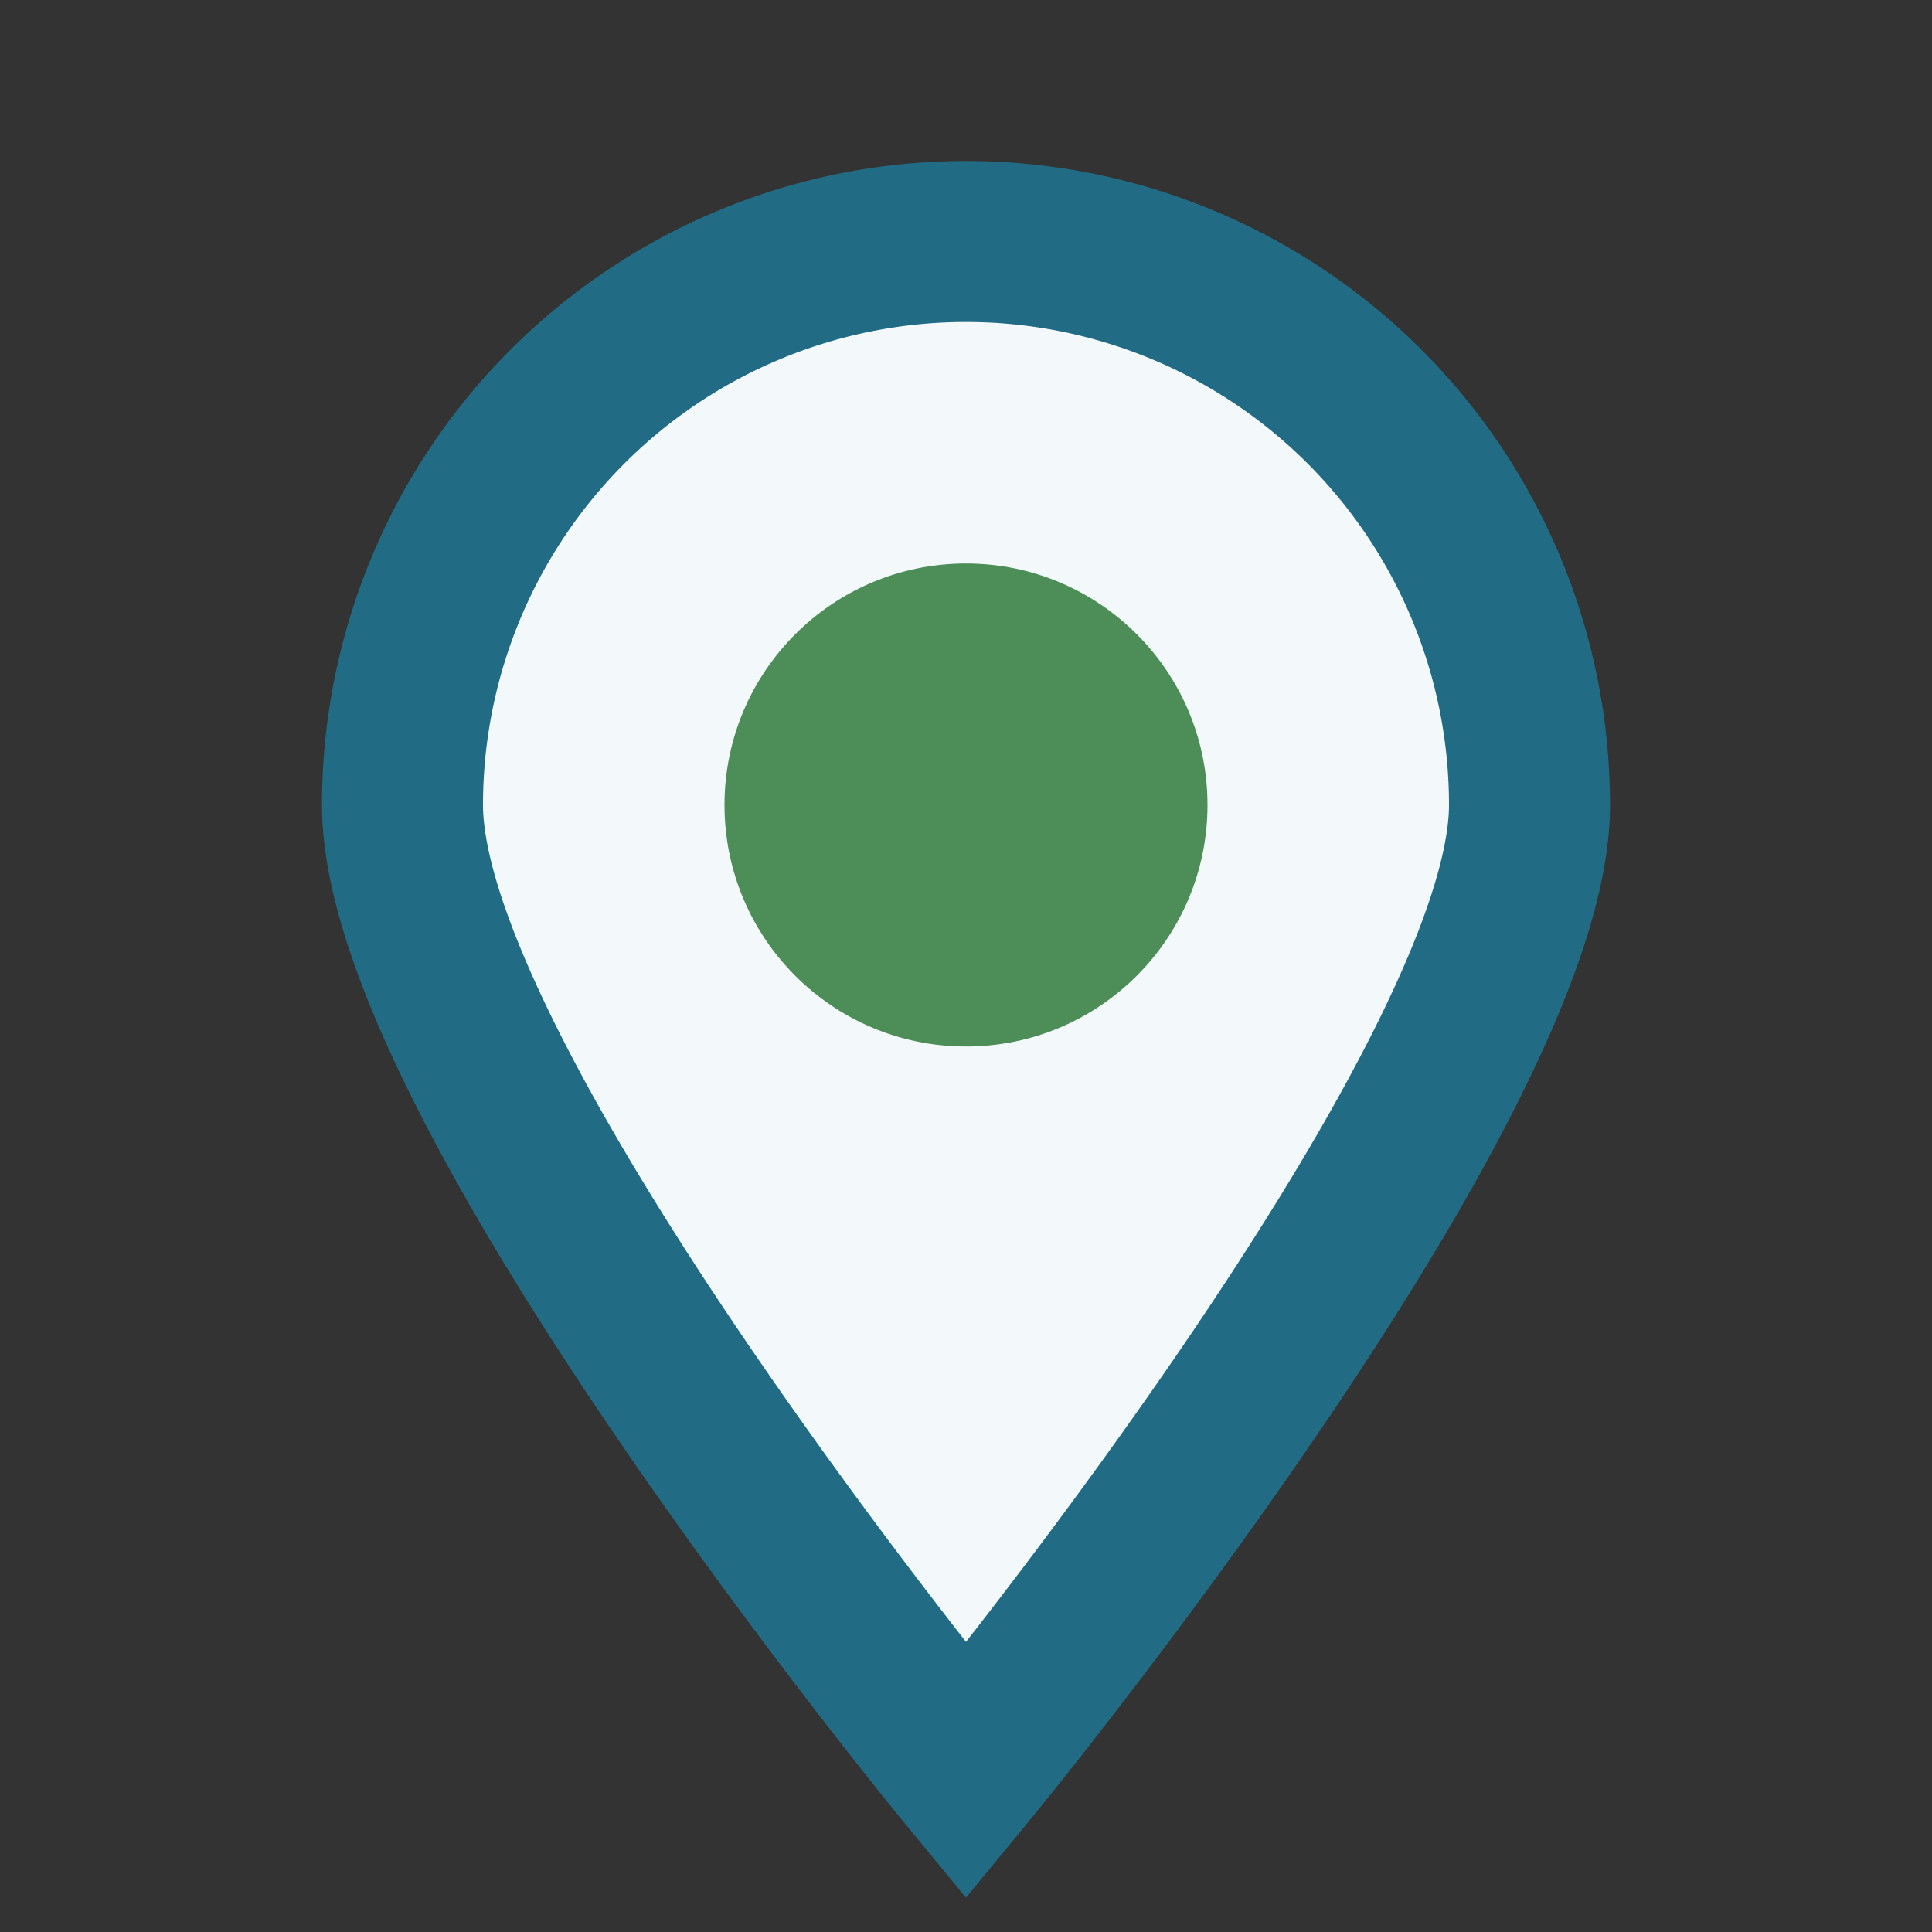
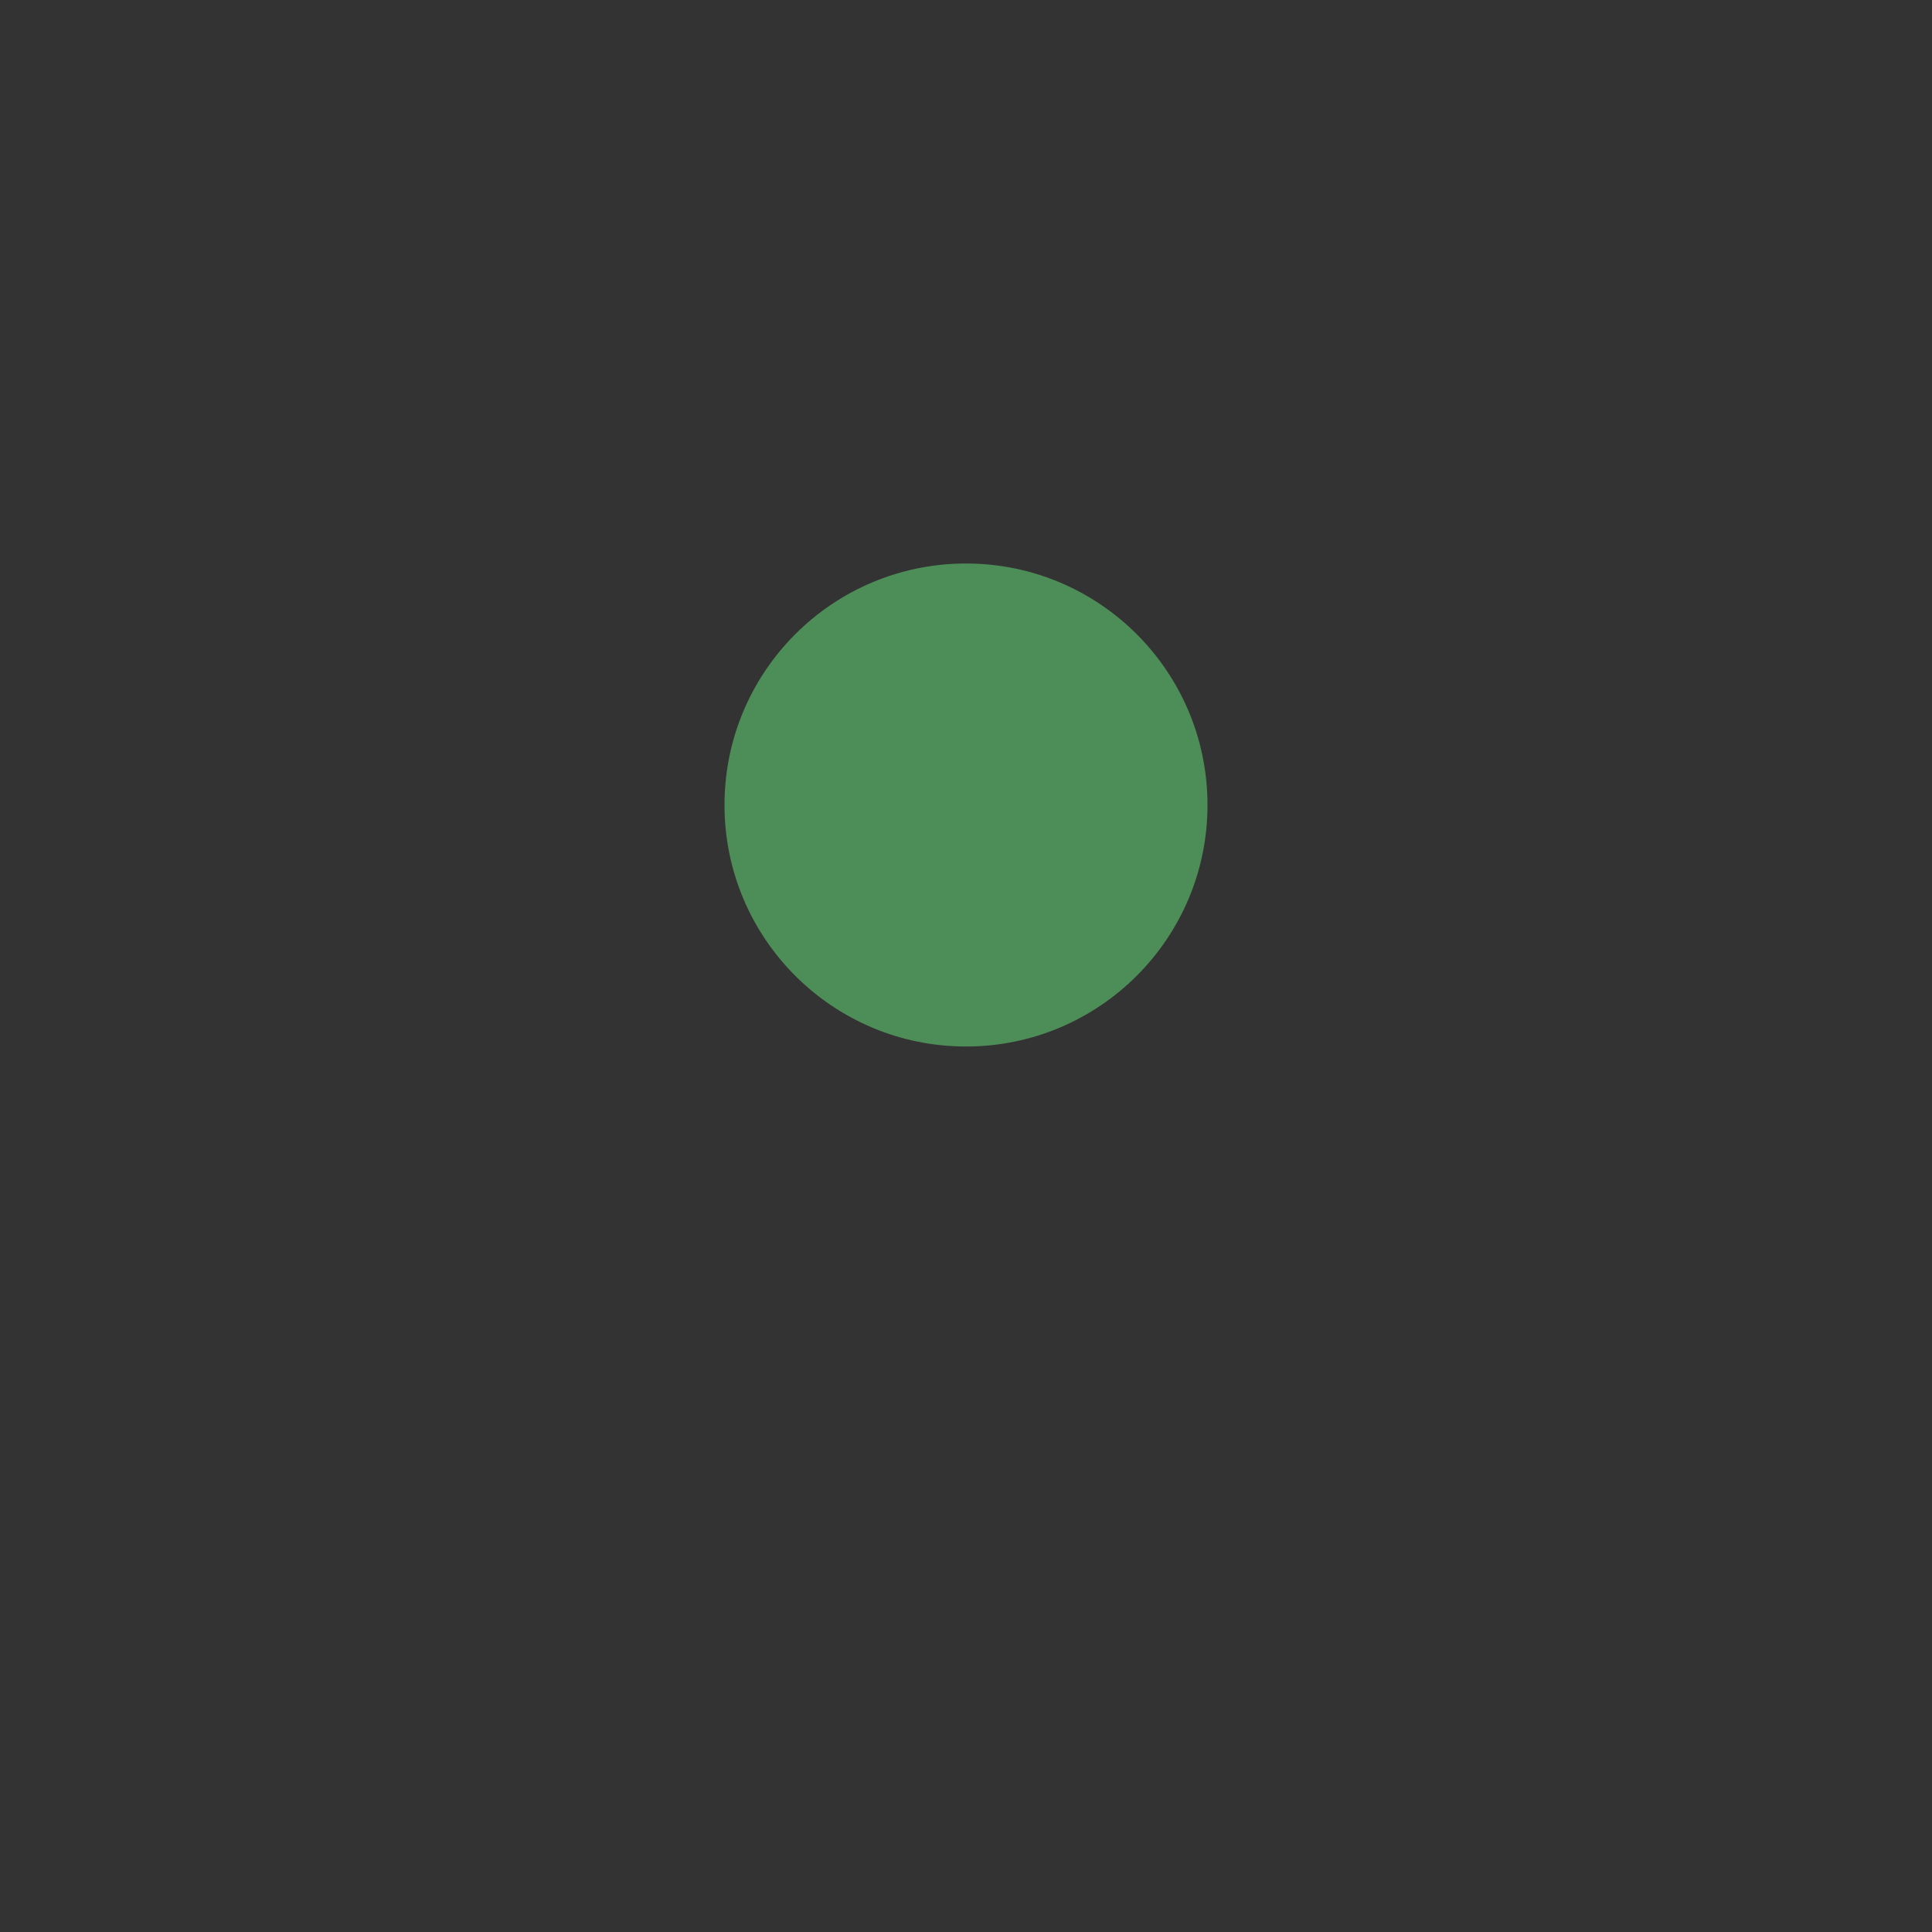
<svg xmlns="http://www.w3.org/2000/svg" width="24" height="24" viewBox="0 0 24 24">
  <rect x="0" y="0" width="24" height="24" fill="#333333" stroke="none" />
-   <path d="M12 22s7-8.5 7-12A7 7 0 005 10c0 3.5 7 12 7 12z" fill="#F3F9FB" stroke="#216C84" stroke-width="2" />
  <circle cx="12" cy="10" r="3" fill="#4D8D57" />
</svg>